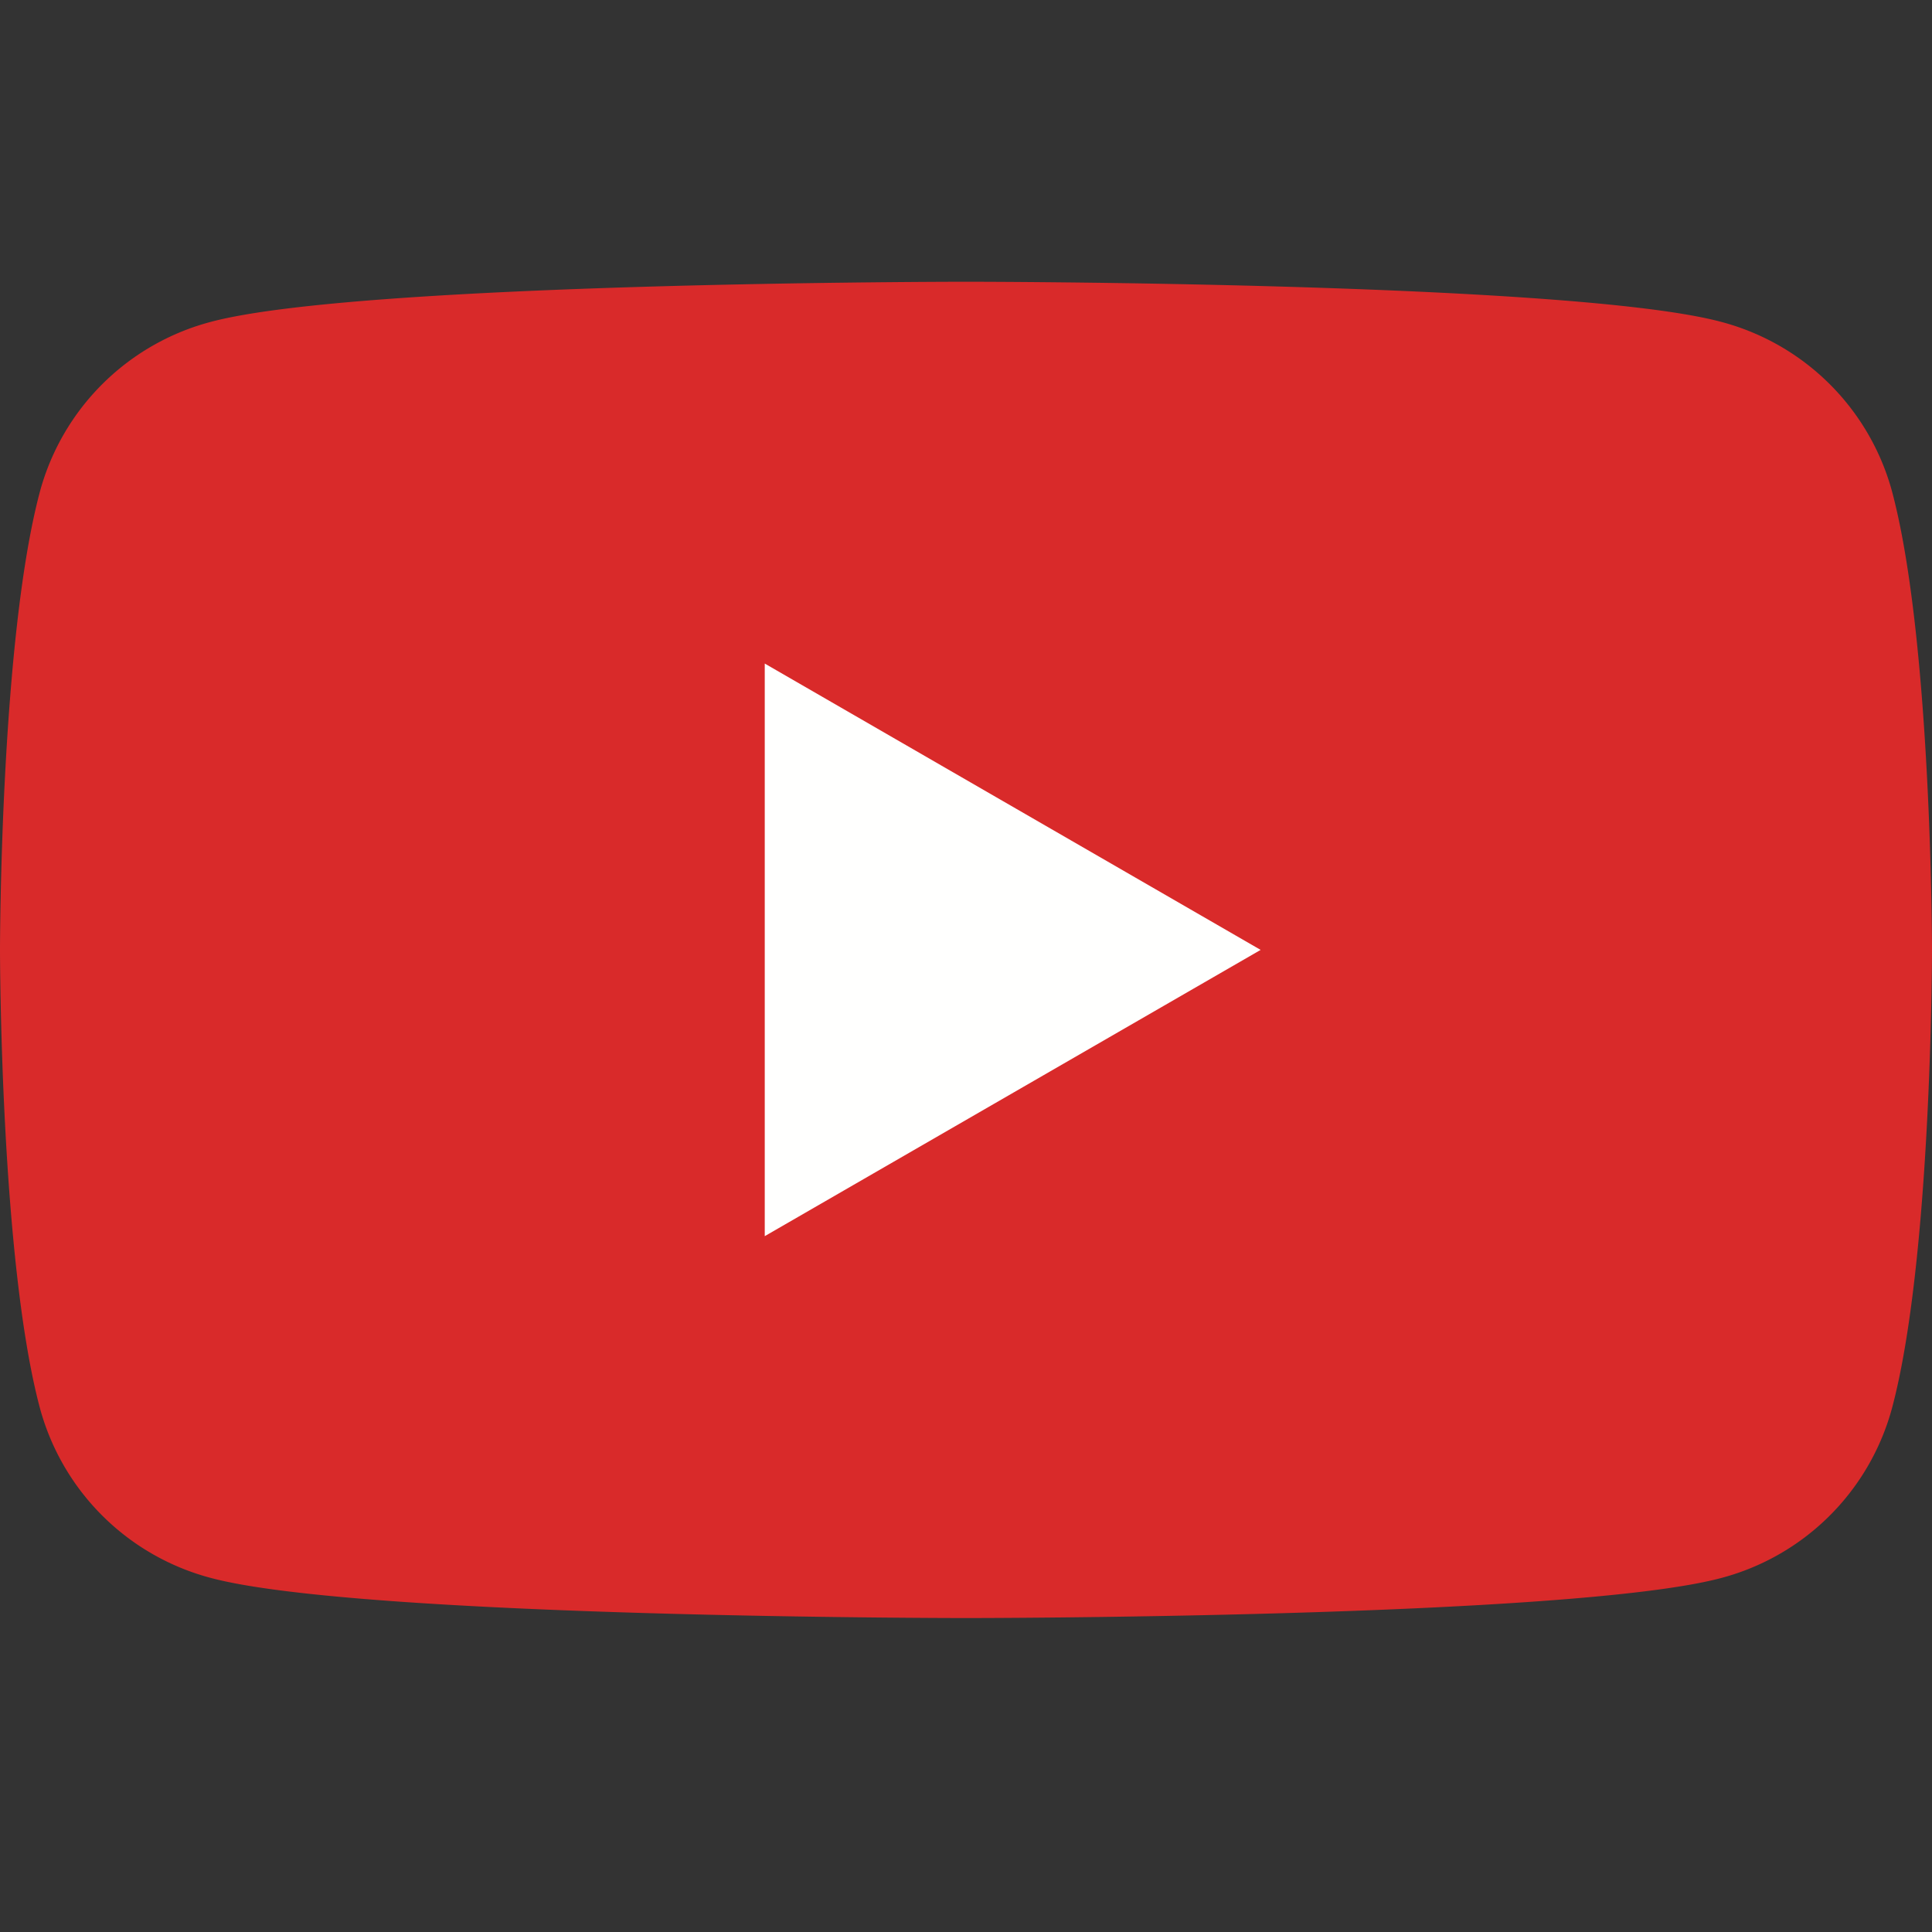
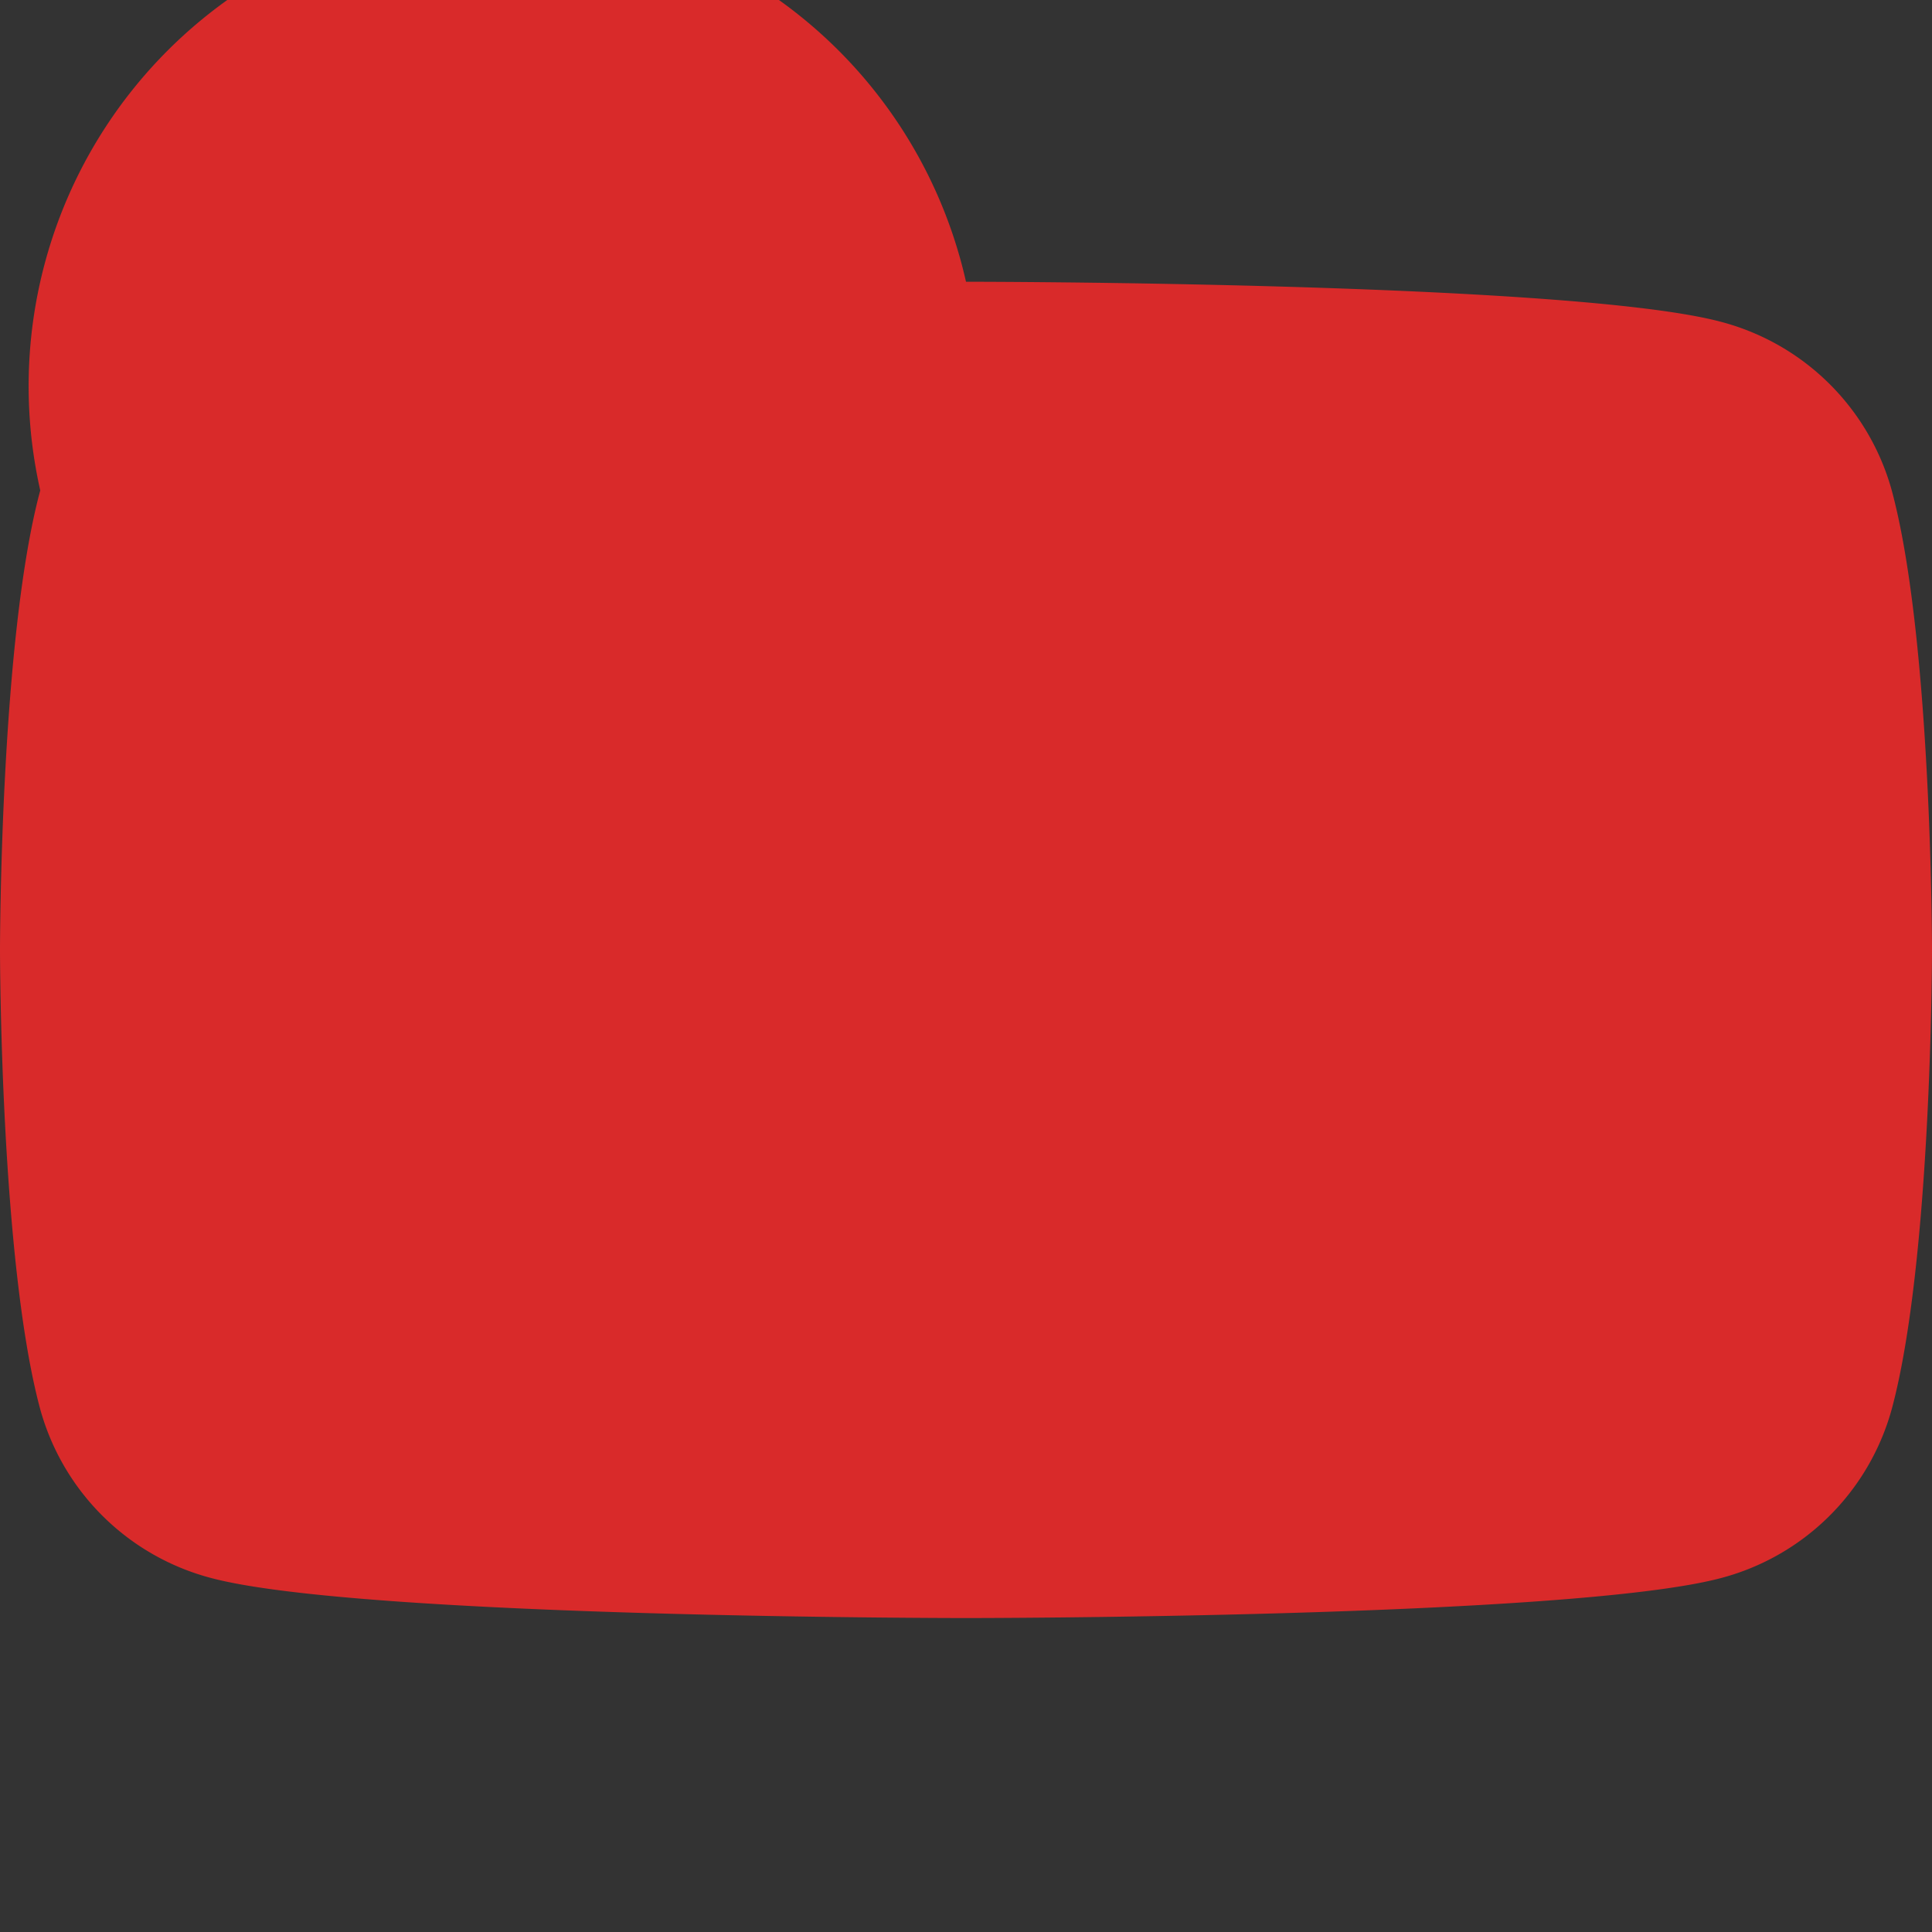
<svg xmlns="http://www.w3.org/2000/svg" width="24" height="24">
  <rect width="100%" height="100%" fill="#333333" stroke="none" />
  <g fill="none" fill-rule="evenodd">
-     <path d="M23.5 6.092a2.99 2.99 0 0 0-2.124-2.095C19.506 3.5 12 3.5 12 3.5s-7.505 0-9.376.497A2.99 2.99 0 0 0 .5 6.092C0 7.942 0 11.8 0 11.8s0 3.858.5 5.707a2.991 2.991 0 0 0 2.124 2.096C4.495 20.1 12 20.1 12 20.1s7.505 0 9.376-.496a2.991 2.991 0 0 0 2.123-2.096C24 15.657 24 11.8 24 11.8s0-3.858-.5-5.708" fill="#D92A2A" />
-     <path fill="#FFFFFE" d="M9.5 15.356l6.16-3.556L9.5 8.243v7.113" />
+     <path d="M23.5 6.092a2.99 2.99 0 0 0-2.124-2.095C19.506 3.5 12 3.5 12 3.5A2.99 2.99 0 0 0 .5 6.092C0 7.942 0 11.8 0 11.8s0 3.858.5 5.707a2.991 2.991 0 0 0 2.124 2.096C4.495 20.1 12 20.1 12 20.1s7.505 0 9.376-.496a2.991 2.991 0 0 0 2.123-2.096C24 15.657 24 11.8 24 11.8s0-3.858-.5-5.708" fill="#D92A2A" />
  </g>
</svg>